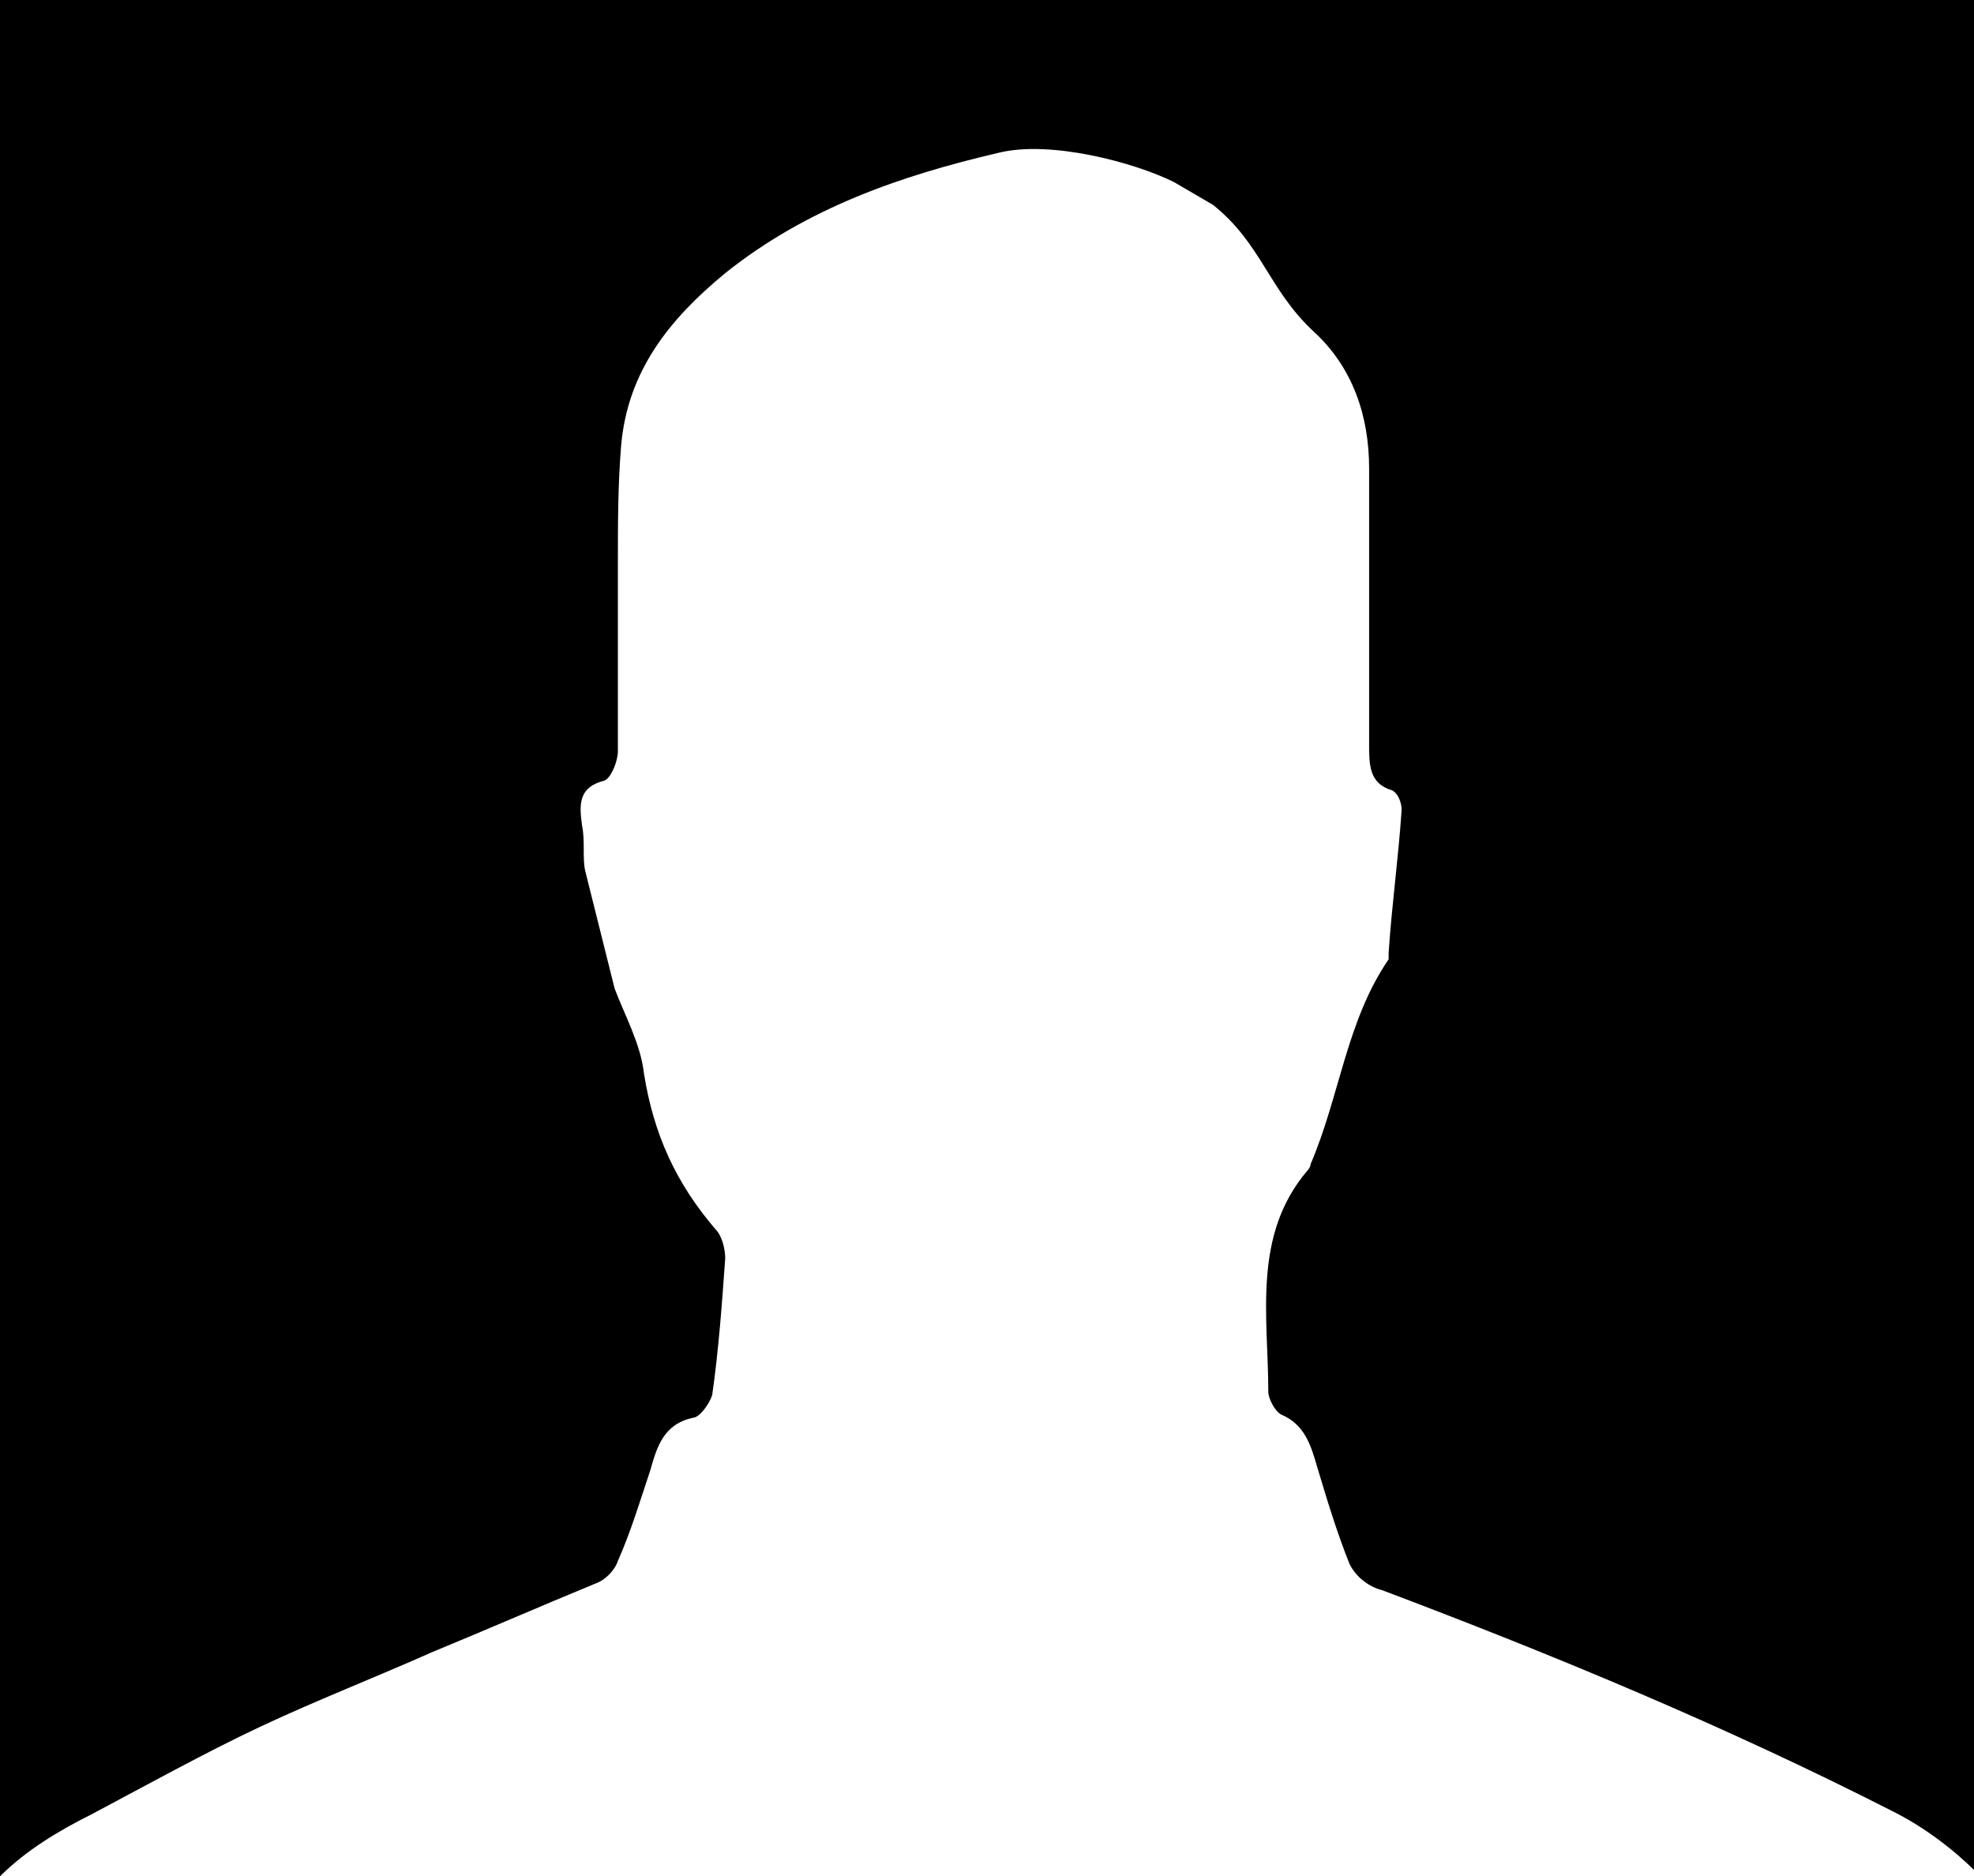
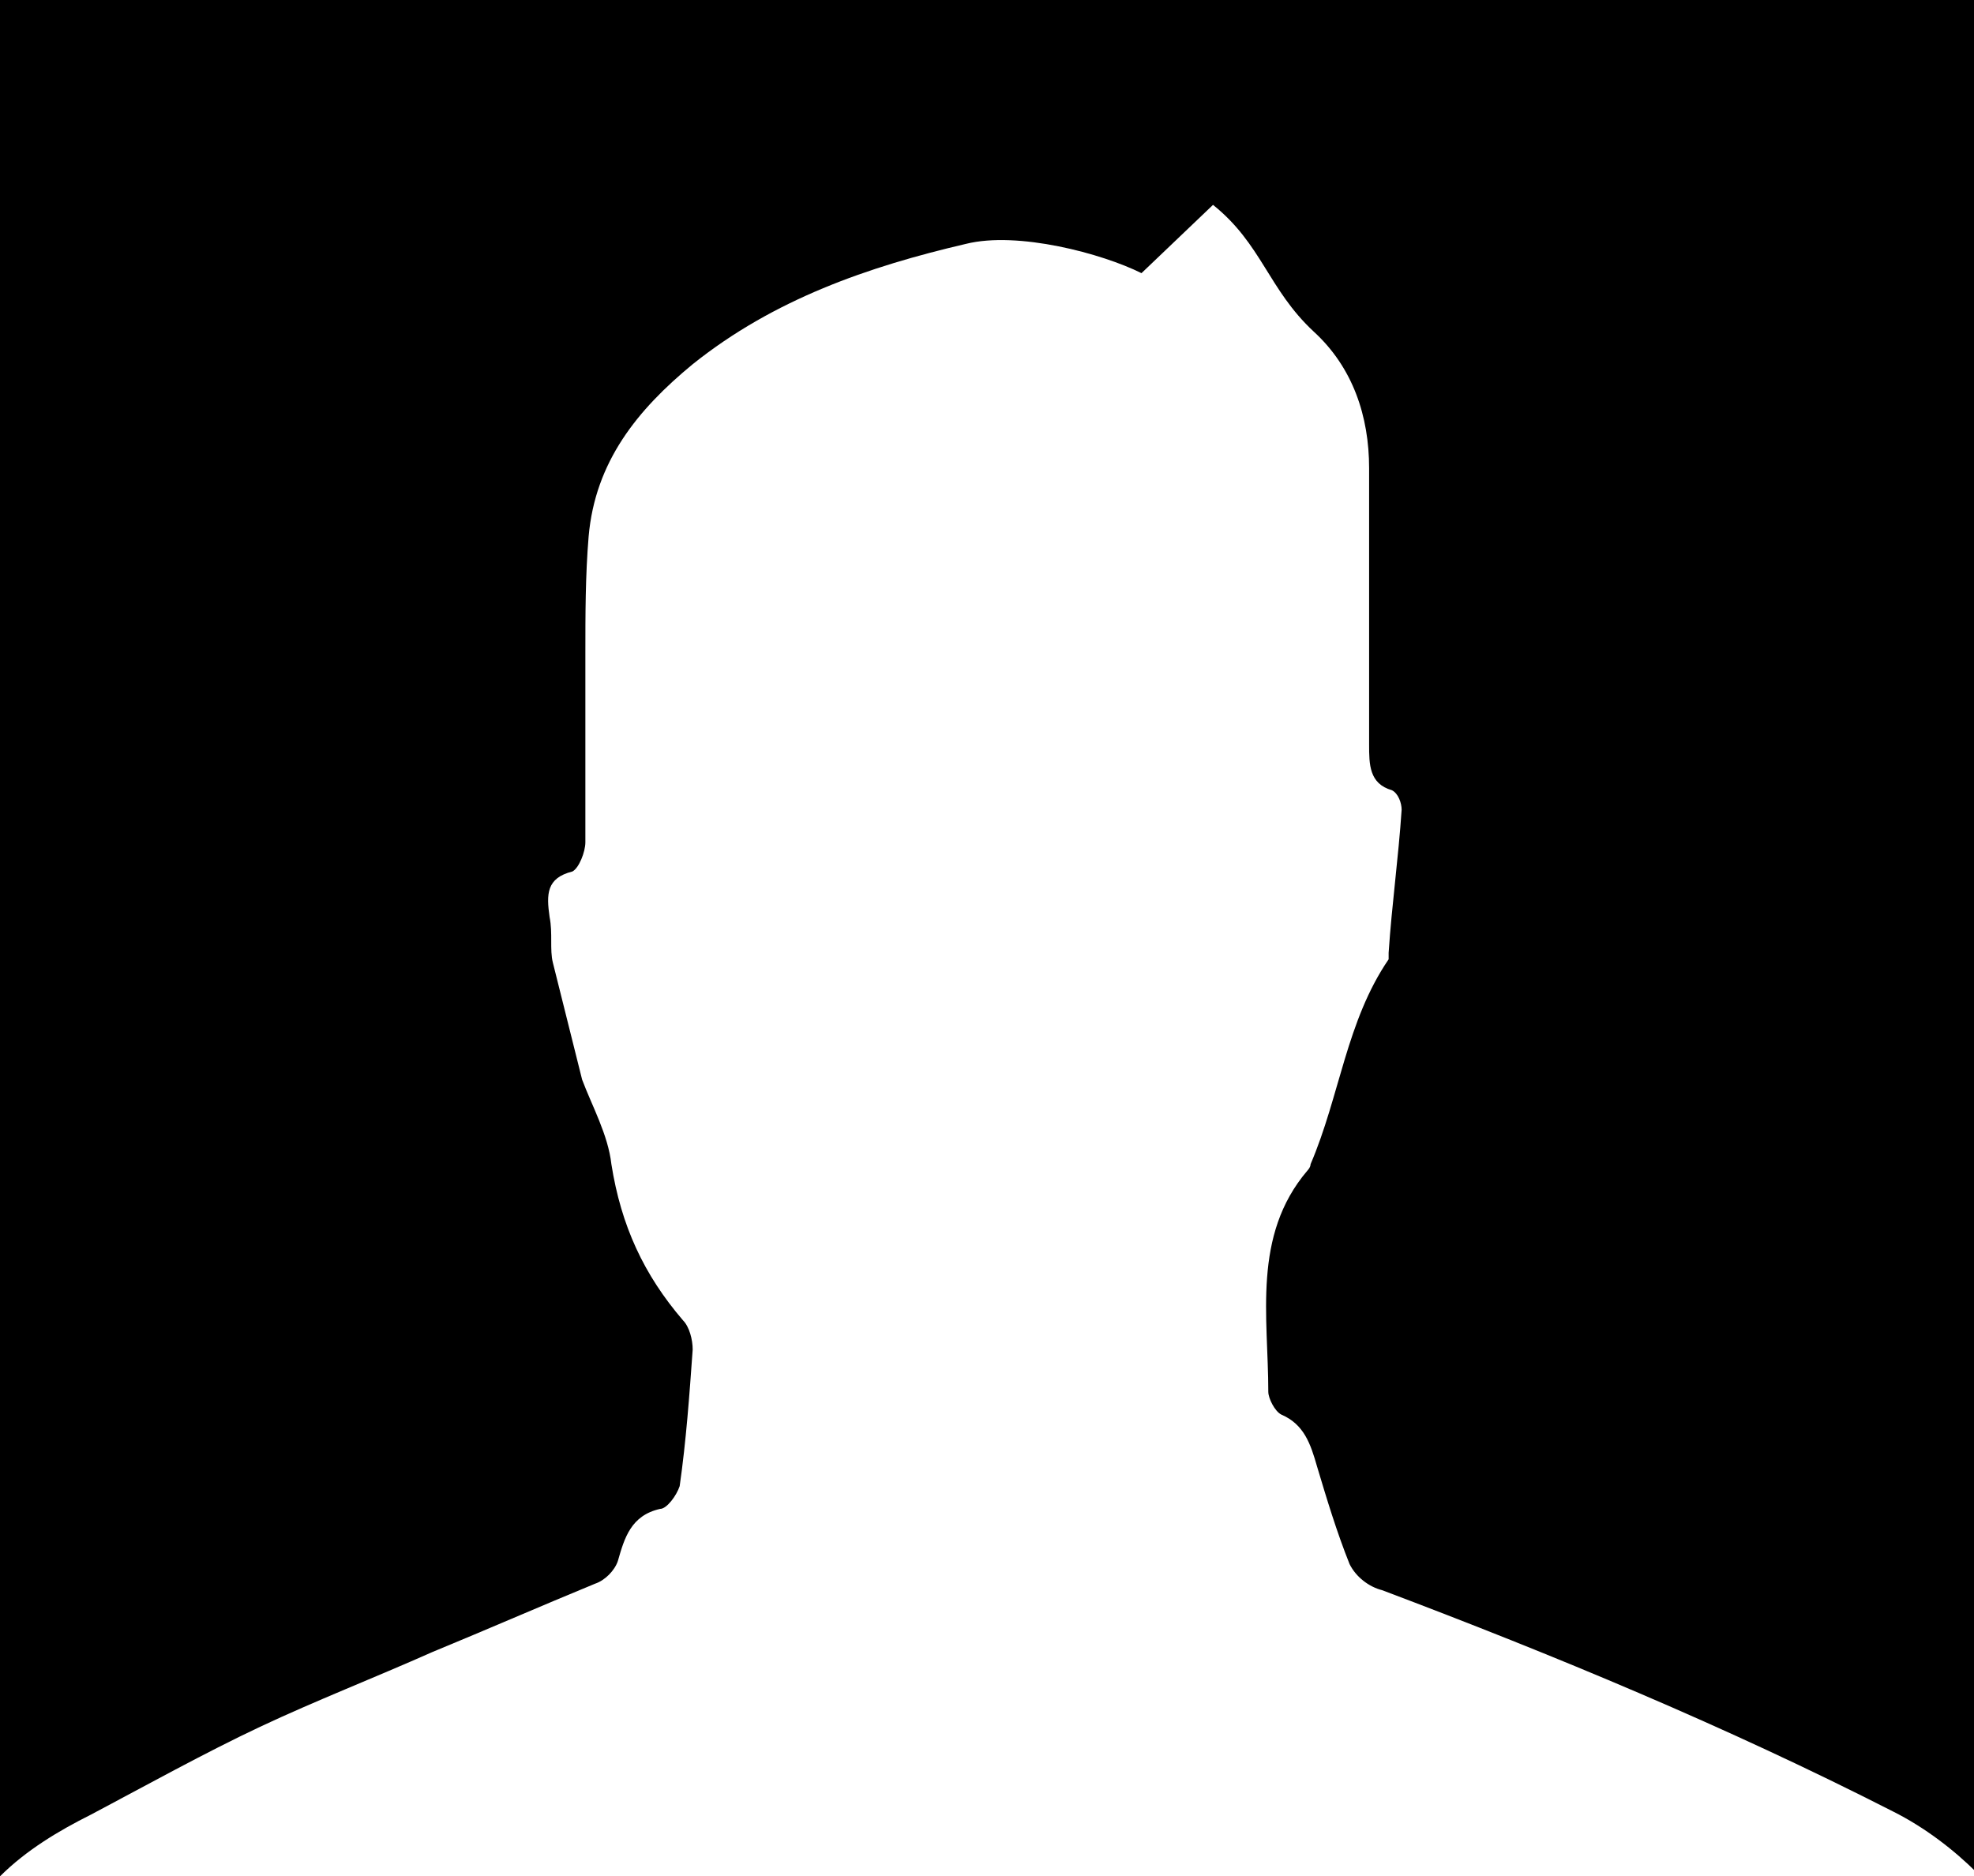
<svg xmlns="http://www.w3.org/2000/svg" version="1.1" id="Layer_1" x="0px" y="0px" viewBox="0 0 60.7 57.7" style="enable-background:new 0 0 60.7 57.7;" xml:space="preserve">
-   <path d="M37.3,6.3c1.5,1.2,1.7,2.6,3.1,3.9c1.2,1.1,1.7,2.6,1.7,4.2c0,2.8,0,5.7,0,8.5c0,0.6,0,1.2,0.7,1.4c0.2,0.1,0.3,0.4,0.3,0.6  c-0.1,1.5-0.3,2.9-0.4,4.4c0,0.1,0,0.1,0,0.2c-1.3,1.9-1.5,4.2-2.4,6.3c0,0.1-0.1,0.2-0.1,0.2c-1.7,2-1.2,4.5-1.2,6.8  c0,0.2,0.2,0.6,0.4,0.7c0.7,0.3,0.9,0.9,1.1,1.6c0.3,1,0.6,2,1,3c0.2,0.4,0.6,0.7,1,0.8c5.3,2,10.6,4.2,15.7,6.8  c1,0.5,1.9,1.2,2.6,1.9V0C40.5,0,20.2,0,0,0v57.7c0.8-0.8,1.8-1.4,2.8-1.9h0c1.7-0.9,3.5-1.9,5.2-2.7c1.7-0.8,3.5-1.5,5.3-2.3  c1.7-0.7,3.3-1.4,5-2.1c0.3-0.1,0.6-0.4,0.7-0.7c0.4-0.9,0.7-1.9,1-2.8c0.2-0.7,0.4-1.4,1.3-1.6c0.2,0,0.5-0.4,0.6-0.7  c0.2-1.4,0.3-2.8,0.4-4.2c0-0.3-0.1-0.7-0.3-0.9c-1.2-1.4-1.9-2.9-2.2-4.8c-0.1-0.9-0.6-1.8-0.9-2.6c-0.3-1.2-0.6-2.4-0.9-3.6  c-0.1-0.4,0-0.9-0.1-1.4c-0.1-0.7-0.1-1.2,0.7-1.4c0.2-0.1,0.4-0.6,0.4-0.9c0-1.9,0-3.9,0-5.8c0-1.2,0-2.4,0.1-3.6  c0.2-2.3,1.5-3.9,3.2-5.3c2.5-2,5.4-3,8.4-3.7c1.6-0.4,4.2,0.3,5.4,0.9" />
+   <path d="M37.3,6.3c1.5,1.2,1.7,2.6,3.1,3.9c1.2,1.1,1.7,2.6,1.7,4.2c0,2.8,0,5.7,0,8.5c0,0.6,0,1.2,0.7,1.4c0.2,0.1,0.3,0.4,0.3,0.6  c-0.1,1.5-0.3,2.9-0.4,4.4c0,0.1,0,0.1,0,0.2c-1.3,1.9-1.5,4.2-2.4,6.3c0,0.1-0.1,0.2-0.1,0.2c-1.7,2-1.2,4.5-1.2,6.8  c0,0.2,0.2,0.6,0.4,0.7c0.7,0.3,0.9,0.9,1.1,1.6c0.3,1,0.6,2,1,3c0.2,0.4,0.6,0.7,1,0.8c5.3,2,10.6,4.2,15.7,6.8  c1,0.5,1.9,1.2,2.6,1.9V0C40.5,0,20.2,0,0,0v57.7c0.8-0.8,1.8-1.4,2.8-1.9h0c1.7-0.9,3.5-1.9,5.2-2.7c1.7-0.8,3.5-1.5,5.3-2.3  c1.7-0.7,3.3-1.4,5-2.1c0.3-0.1,0.6-0.4,0.7-0.7c0.2-0.7,0.4-1.4,1.3-1.6c0.2,0,0.5-0.4,0.6-0.7  c0.2-1.4,0.3-2.8,0.4-4.2c0-0.3-0.1-0.7-0.3-0.9c-1.2-1.4-1.9-2.9-2.2-4.8c-0.1-0.9-0.6-1.8-0.9-2.6c-0.3-1.2-0.6-2.4-0.9-3.6  c-0.1-0.4,0-0.9-0.1-1.4c-0.1-0.7-0.1-1.2,0.7-1.4c0.2-0.1,0.4-0.6,0.4-0.9c0-1.9,0-3.9,0-5.8c0-1.2,0-2.4,0.1-3.6  c0.2-2.3,1.5-3.9,3.2-5.3c2.5-2,5.4-3,8.4-3.7c1.6-0.4,4.2,0.3,5.4,0.9" />
</svg>